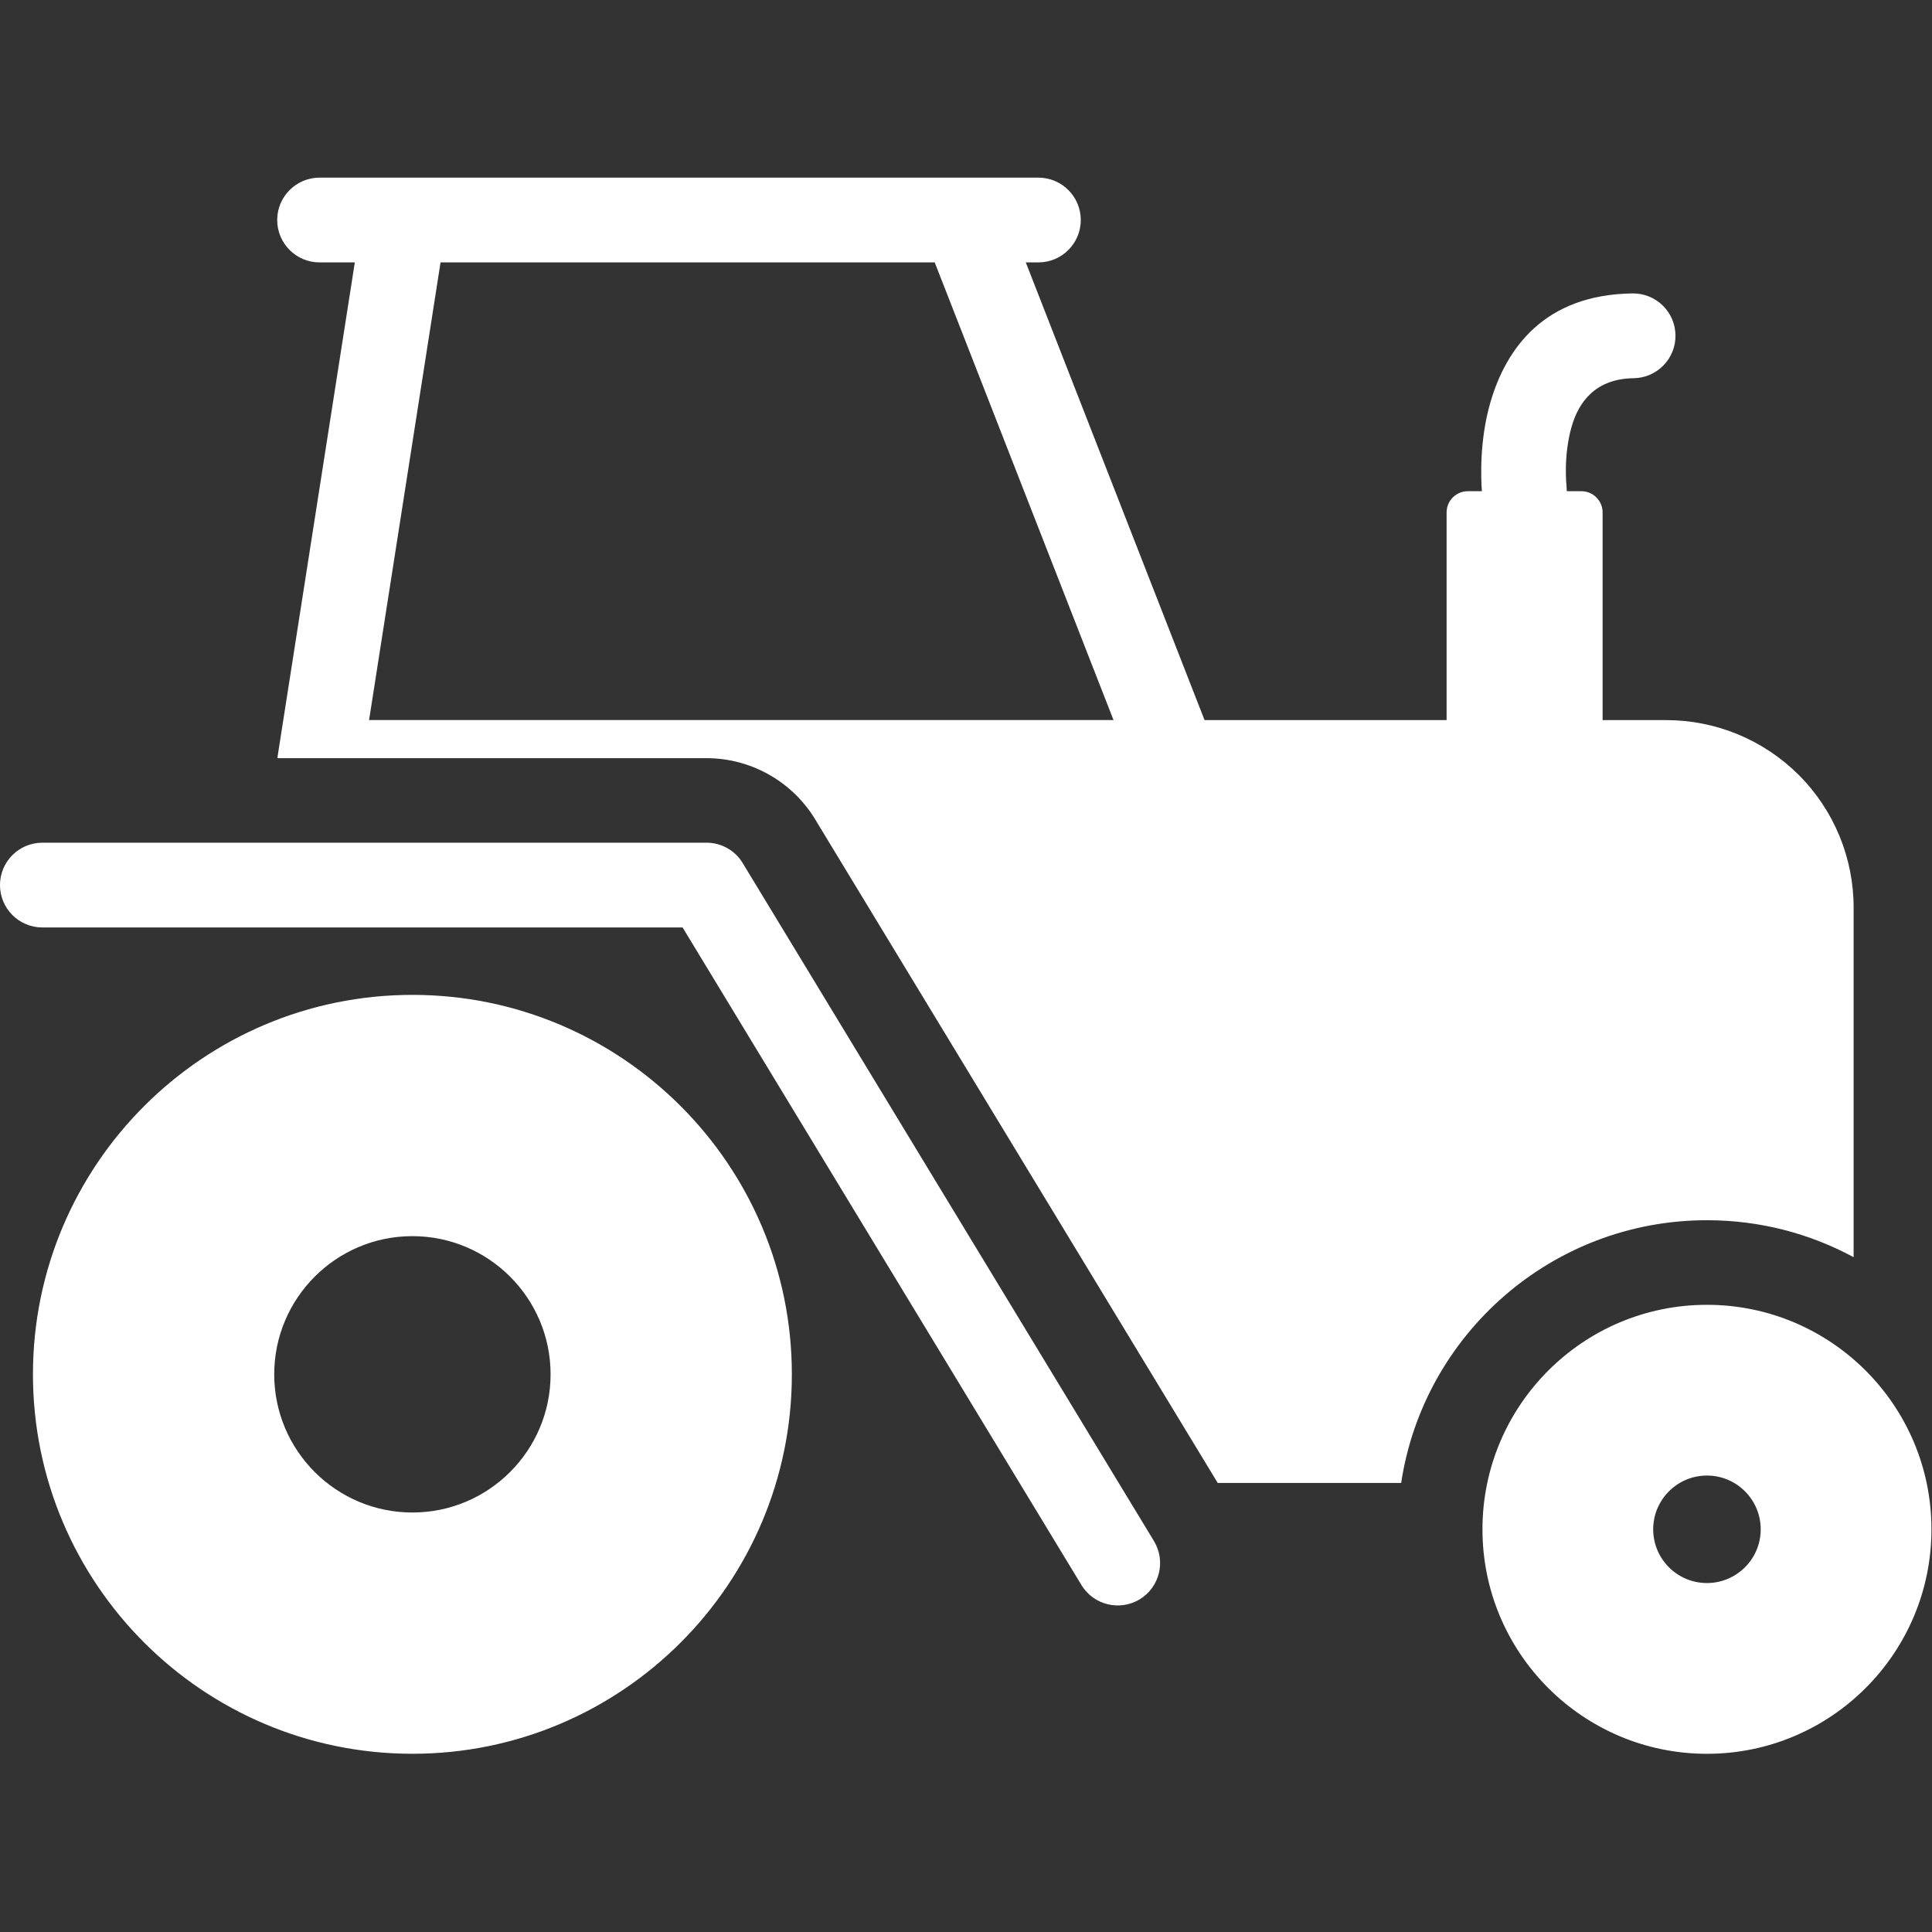
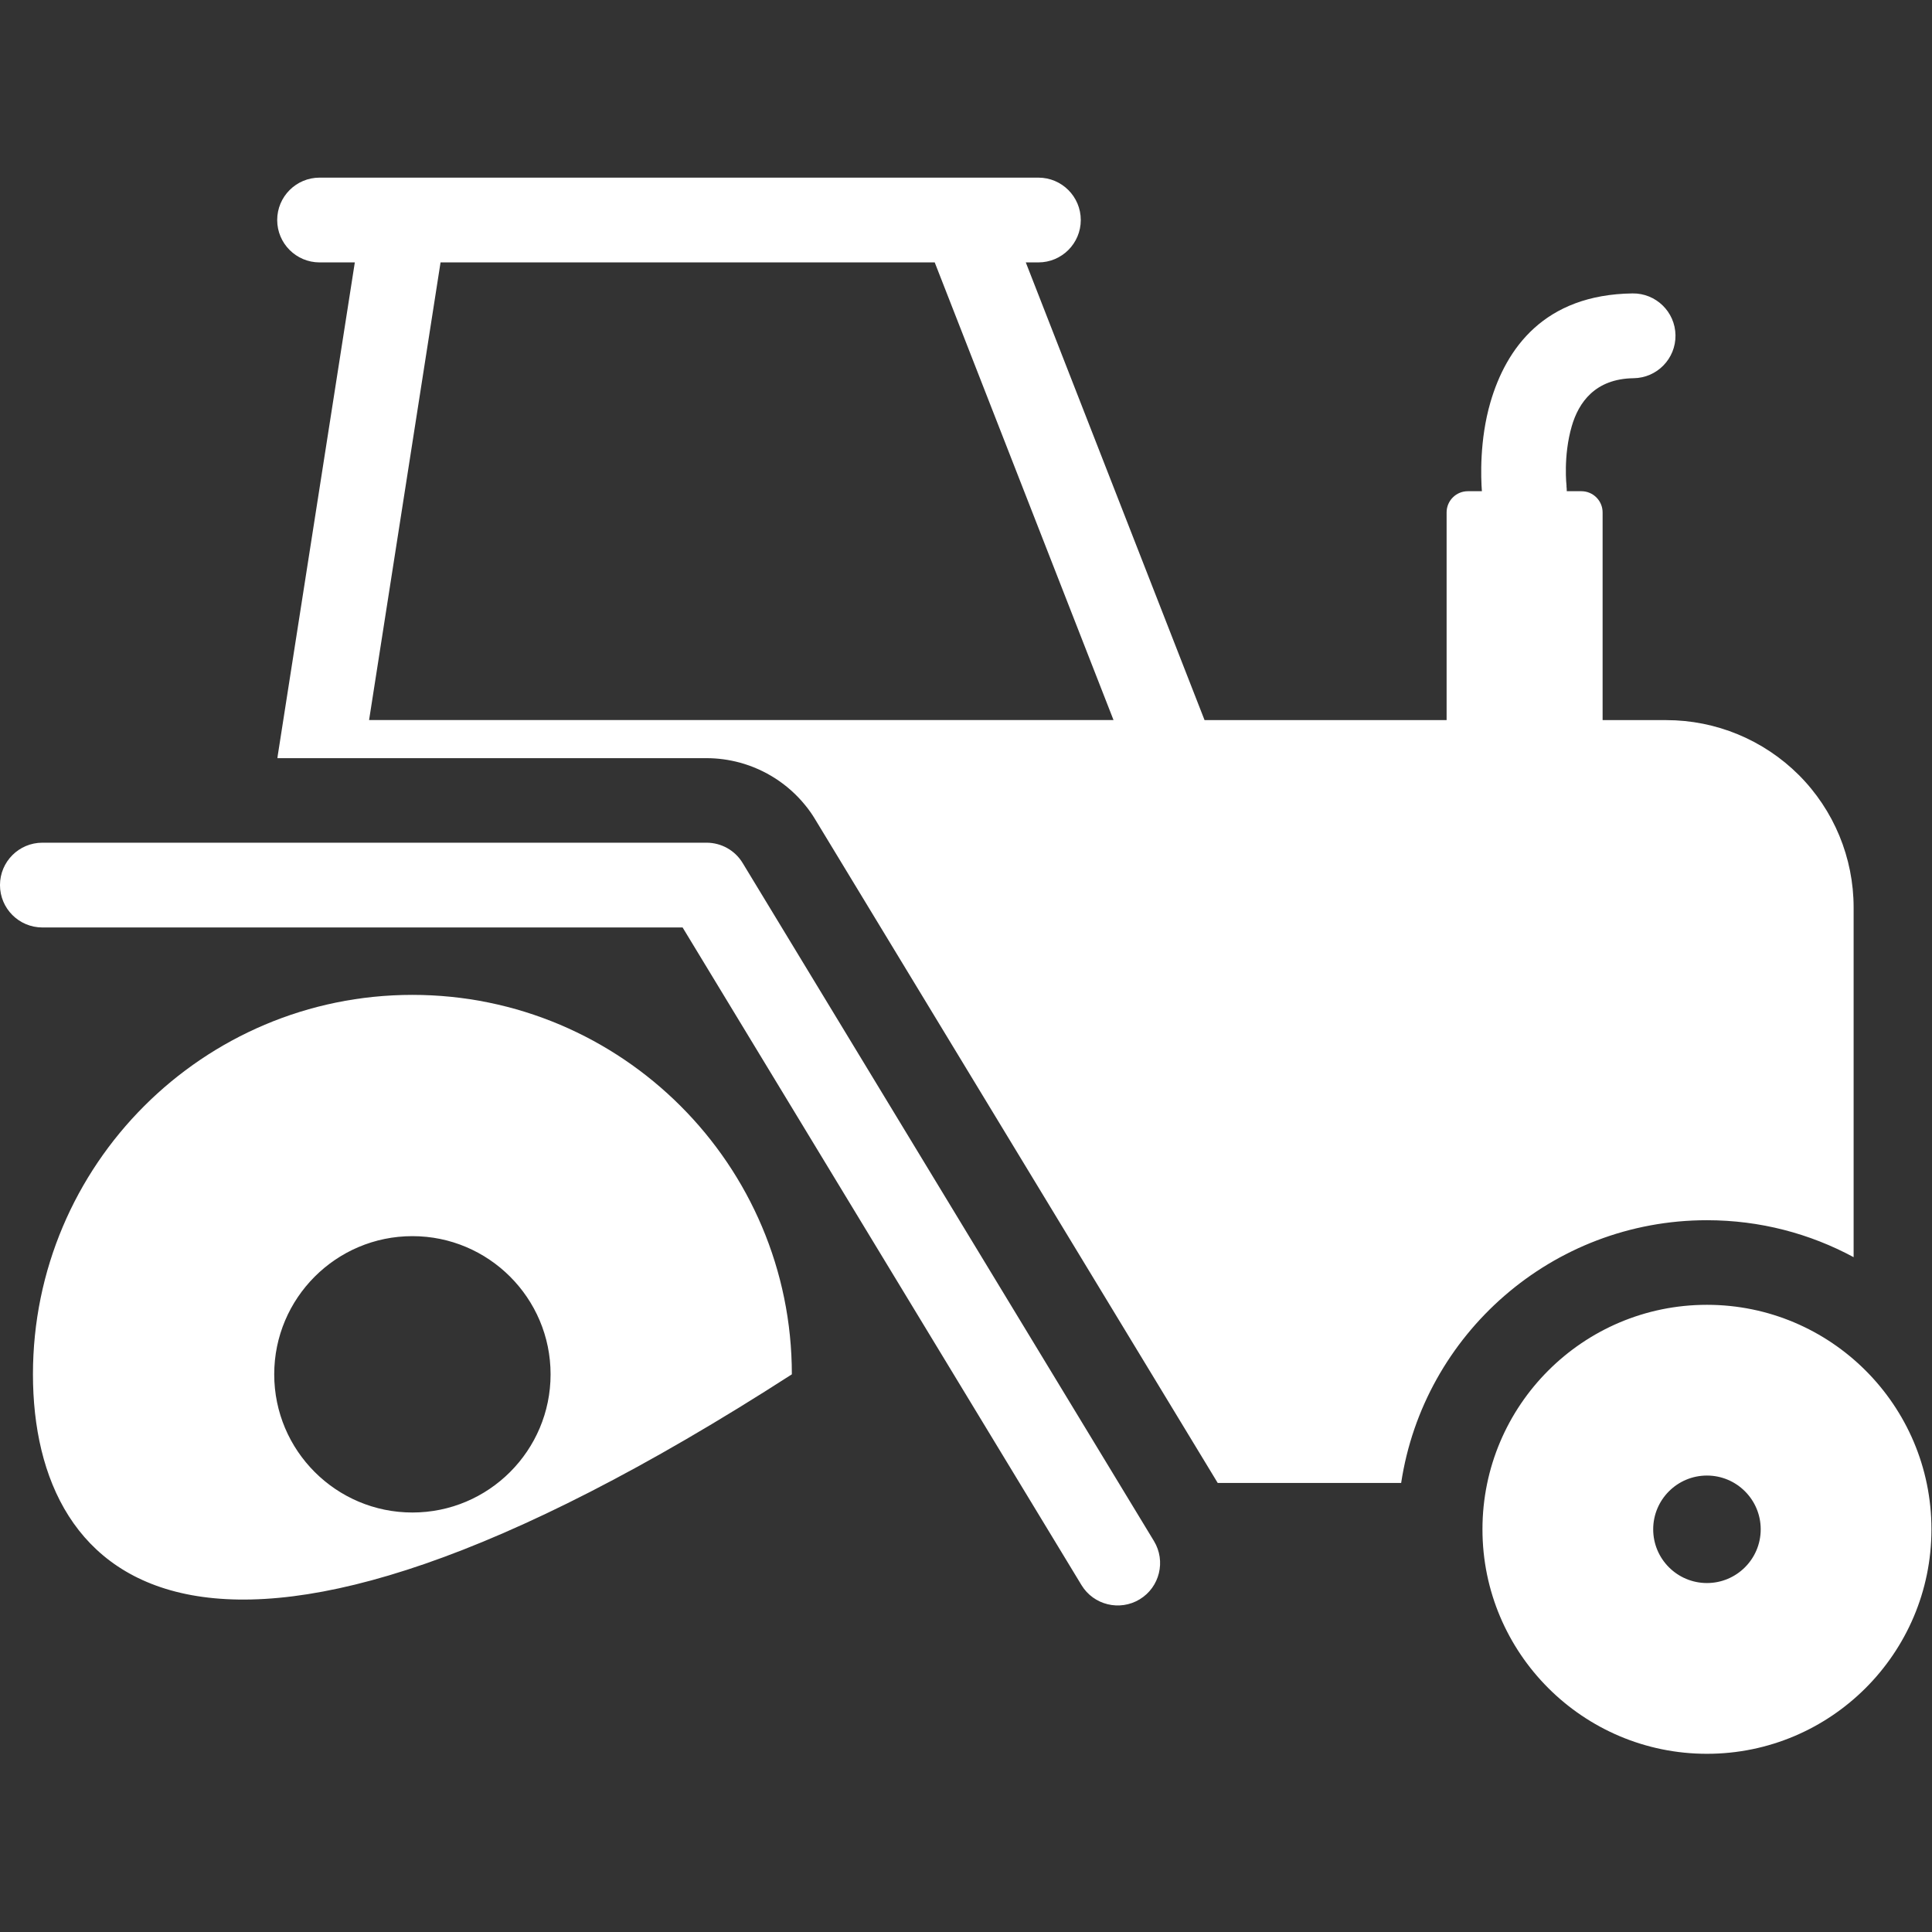
<svg xmlns="http://www.w3.org/2000/svg" width="100%" height="100%" viewBox="0 0 120 120" version="1.1" xml:space="preserve" style="fill-rule:evenodd;clip-rule:evenodd;stroke-linejoin:round;stroke-miterlimit:2;">
  <rect x="0" y="0" width="120" height="120" fill="#333333" stroke="none" />
  <g transform="matrix(1.348,0,0,1.348,-6.373,-6.081)">
-     <path d="M21.077,16.602L19.453,16.602C18.375,16.602 17.5,15.727 17.5,14.649C17.5,13.571 18.375,12.696 19.453,12.696L23.359,12.696L49.132,12.696L52.574,12.696C53.652,12.696 54.527,13.571 54.527,14.649C54.527,15.727 53.652,16.602 52.574,16.602L51.993,16.602L60.23,37.692L71.383,37.692L71.383,28.122C71.383,27.582 71.821,27.145 72.36,27.145L73.009,27.145C72.963,26.53 72.894,24.792 73.402,23.047C74.125,20.57 75.875,18.086 79.949,18.031C81.027,18.016 81.914,18.879 81.929,19.957C81.945,21.035 81.082,21.922 80.004,21.938C78.222,21.961 77.468,23.059 77.152,24.141C76.746,25.531 76.91,26.91 76.91,26.91L76.906,26.91C76.916,26.989 76.92,27.067 76.92,27.145L77.594,27.145C77.595,27.145 77.597,27.145 77.598,27.145C78.135,27.147 78.571,27.584 78.571,28.122L78.571,37.692L81.504,37.692C83.794,37.692 85.989,38.602 87.61,40.219C89.227,41.836 90.137,44.032 90.137,46.325L90.137,62.438C88.126,61.352 85.825,60.735 83.379,60.735C76.243,60.735 70.324,65.992 69.289,72.84L60.836,72.84L42.289,42.266C42.149,42.031 41.992,41.809 41.821,41.602C41.043,40.648 39.989,39.969 38.809,39.648C38.317,39.516 37.805,39.445 37.282,39.445L17.512,39.445L17.511,39.438C17.513,39.422 17.515,39.406 17.517,39.39C17.519,39.373 17.521,39.356 17.523,39.34L21.077,16.602ZM47.797,16.602L25.027,16.602L21.734,37.688L56.035,37.688L47.797,16.602ZM23.73,50.352C33.378,50.352 41.214,58.188 41.214,67.836C41.214,77.484 33.378,85.32 23.73,85.32C14.082,85.32 6.246,77.484 6.246,67.836C6.246,58.188 14.082,50.352 23.73,50.352ZM23.73,61.469C20.214,61.469 17.363,64.325 17.363,67.836C17.363,71.352 20.218,74.203 23.73,74.203C27.246,74.203 30.097,71.348 30.097,67.836C30.097,64.321 27.242,61.469 23.73,61.469ZM83.379,64.633C89.086,64.633 93.723,69.266 93.723,74.977C93.723,80.684 89.09,85.321 83.379,85.321C77.672,85.321 73.035,80.688 73.035,74.977C73.035,69.27 77.668,64.633 83.379,64.633ZM83.379,72.5C82.012,72.5 80.902,73.61 80.902,74.977C80.902,76.344 82.012,77.453 83.379,77.453C84.746,77.453 85.856,76.344 85.856,74.977C85.856,73.61 84.746,72.5 83.379,72.5ZM6.68,47.246C5.602,47.246 4.727,46.371 4.727,45.293C4.727,44.215 5.602,43.34 6.68,43.34L37.282,43.34C37.965,43.34 38.598,43.695 38.95,44.281L57.899,75.519C58.457,76.441 58.164,77.644 57.242,78.203C56.321,78.761 55.117,78.468 54.559,77.547L36.18,47.246L6.68,47.246Z" style="fill:white;" />
+     <path d="M21.077,16.602L19.453,16.602C18.375,16.602 17.5,15.727 17.5,14.649C17.5,13.571 18.375,12.696 19.453,12.696L23.359,12.696L49.132,12.696L52.574,12.696C53.652,12.696 54.527,13.571 54.527,14.649C54.527,15.727 53.652,16.602 52.574,16.602L51.993,16.602L60.23,37.692L71.383,37.692L71.383,28.122C71.383,27.582 71.821,27.145 72.36,27.145L73.009,27.145C72.963,26.53 72.894,24.792 73.402,23.047C74.125,20.57 75.875,18.086 79.949,18.031C81.027,18.016 81.914,18.879 81.929,19.957C81.945,21.035 81.082,21.922 80.004,21.938C78.222,21.961 77.468,23.059 77.152,24.141C76.746,25.531 76.91,26.91 76.91,26.91L76.906,26.91C76.916,26.989 76.92,27.067 76.92,27.145L77.594,27.145C77.595,27.145 77.597,27.145 77.598,27.145C78.135,27.147 78.571,27.584 78.571,28.122L78.571,37.692L81.504,37.692C83.794,37.692 85.989,38.602 87.61,40.219C89.227,41.836 90.137,44.032 90.137,46.325L90.137,62.438C88.126,61.352 85.825,60.735 83.379,60.735C76.243,60.735 70.324,65.992 69.289,72.84L60.836,72.84L42.289,42.266C42.149,42.031 41.992,41.809 41.821,41.602C41.043,40.648 39.989,39.969 38.809,39.648C38.317,39.516 37.805,39.445 37.282,39.445L17.512,39.445L17.511,39.438C17.513,39.422 17.515,39.406 17.517,39.39C17.519,39.373 17.521,39.356 17.523,39.34L21.077,16.602ZM47.797,16.602L25.027,16.602L21.734,37.688L56.035,37.688L47.797,16.602ZM23.73,50.352C33.378,50.352 41.214,58.188 41.214,67.836C14.082,85.32 6.246,77.484 6.246,67.836C6.246,58.188 14.082,50.352 23.73,50.352ZM23.73,61.469C20.214,61.469 17.363,64.325 17.363,67.836C17.363,71.352 20.218,74.203 23.73,74.203C27.246,74.203 30.097,71.348 30.097,67.836C30.097,64.321 27.242,61.469 23.73,61.469ZM83.379,64.633C89.086,64.633 93.723,69.266 93.723,74.977C93.723,80.684 89.09,85.321 83.379,85.321C77.672,85.321 73.035,80.688 73.035,74.977C73.035,69.27 77.668,64.633 83.379,64.633ZM83.379,72.5C82.012,72.5 80.902,73.61 80.902,74.977C80.902,76.344 82.012,77.453 83.379,77.453C84.746,77.453 85.856,76.344 85.856,74.977C85.856,73.61 84.746,72.5 83.379,72.5ZM6.68,47.246C5.602,47.246 4.727,46.371 4.727,45.293C4.727,44.215 5.602,43.34 6.68,43.34L37.282,43.34C37.965,43.34 38.598,43.695 38.95,44.281L57.899,75.519C58.457,76.441 58.164,77.644 57.242,78.203C56.321,78.761 55.117,78.468 54.559,77.547L36.18,47.246L6.68,47.246Z" style="fill:white;" />
  </g>
</svg>